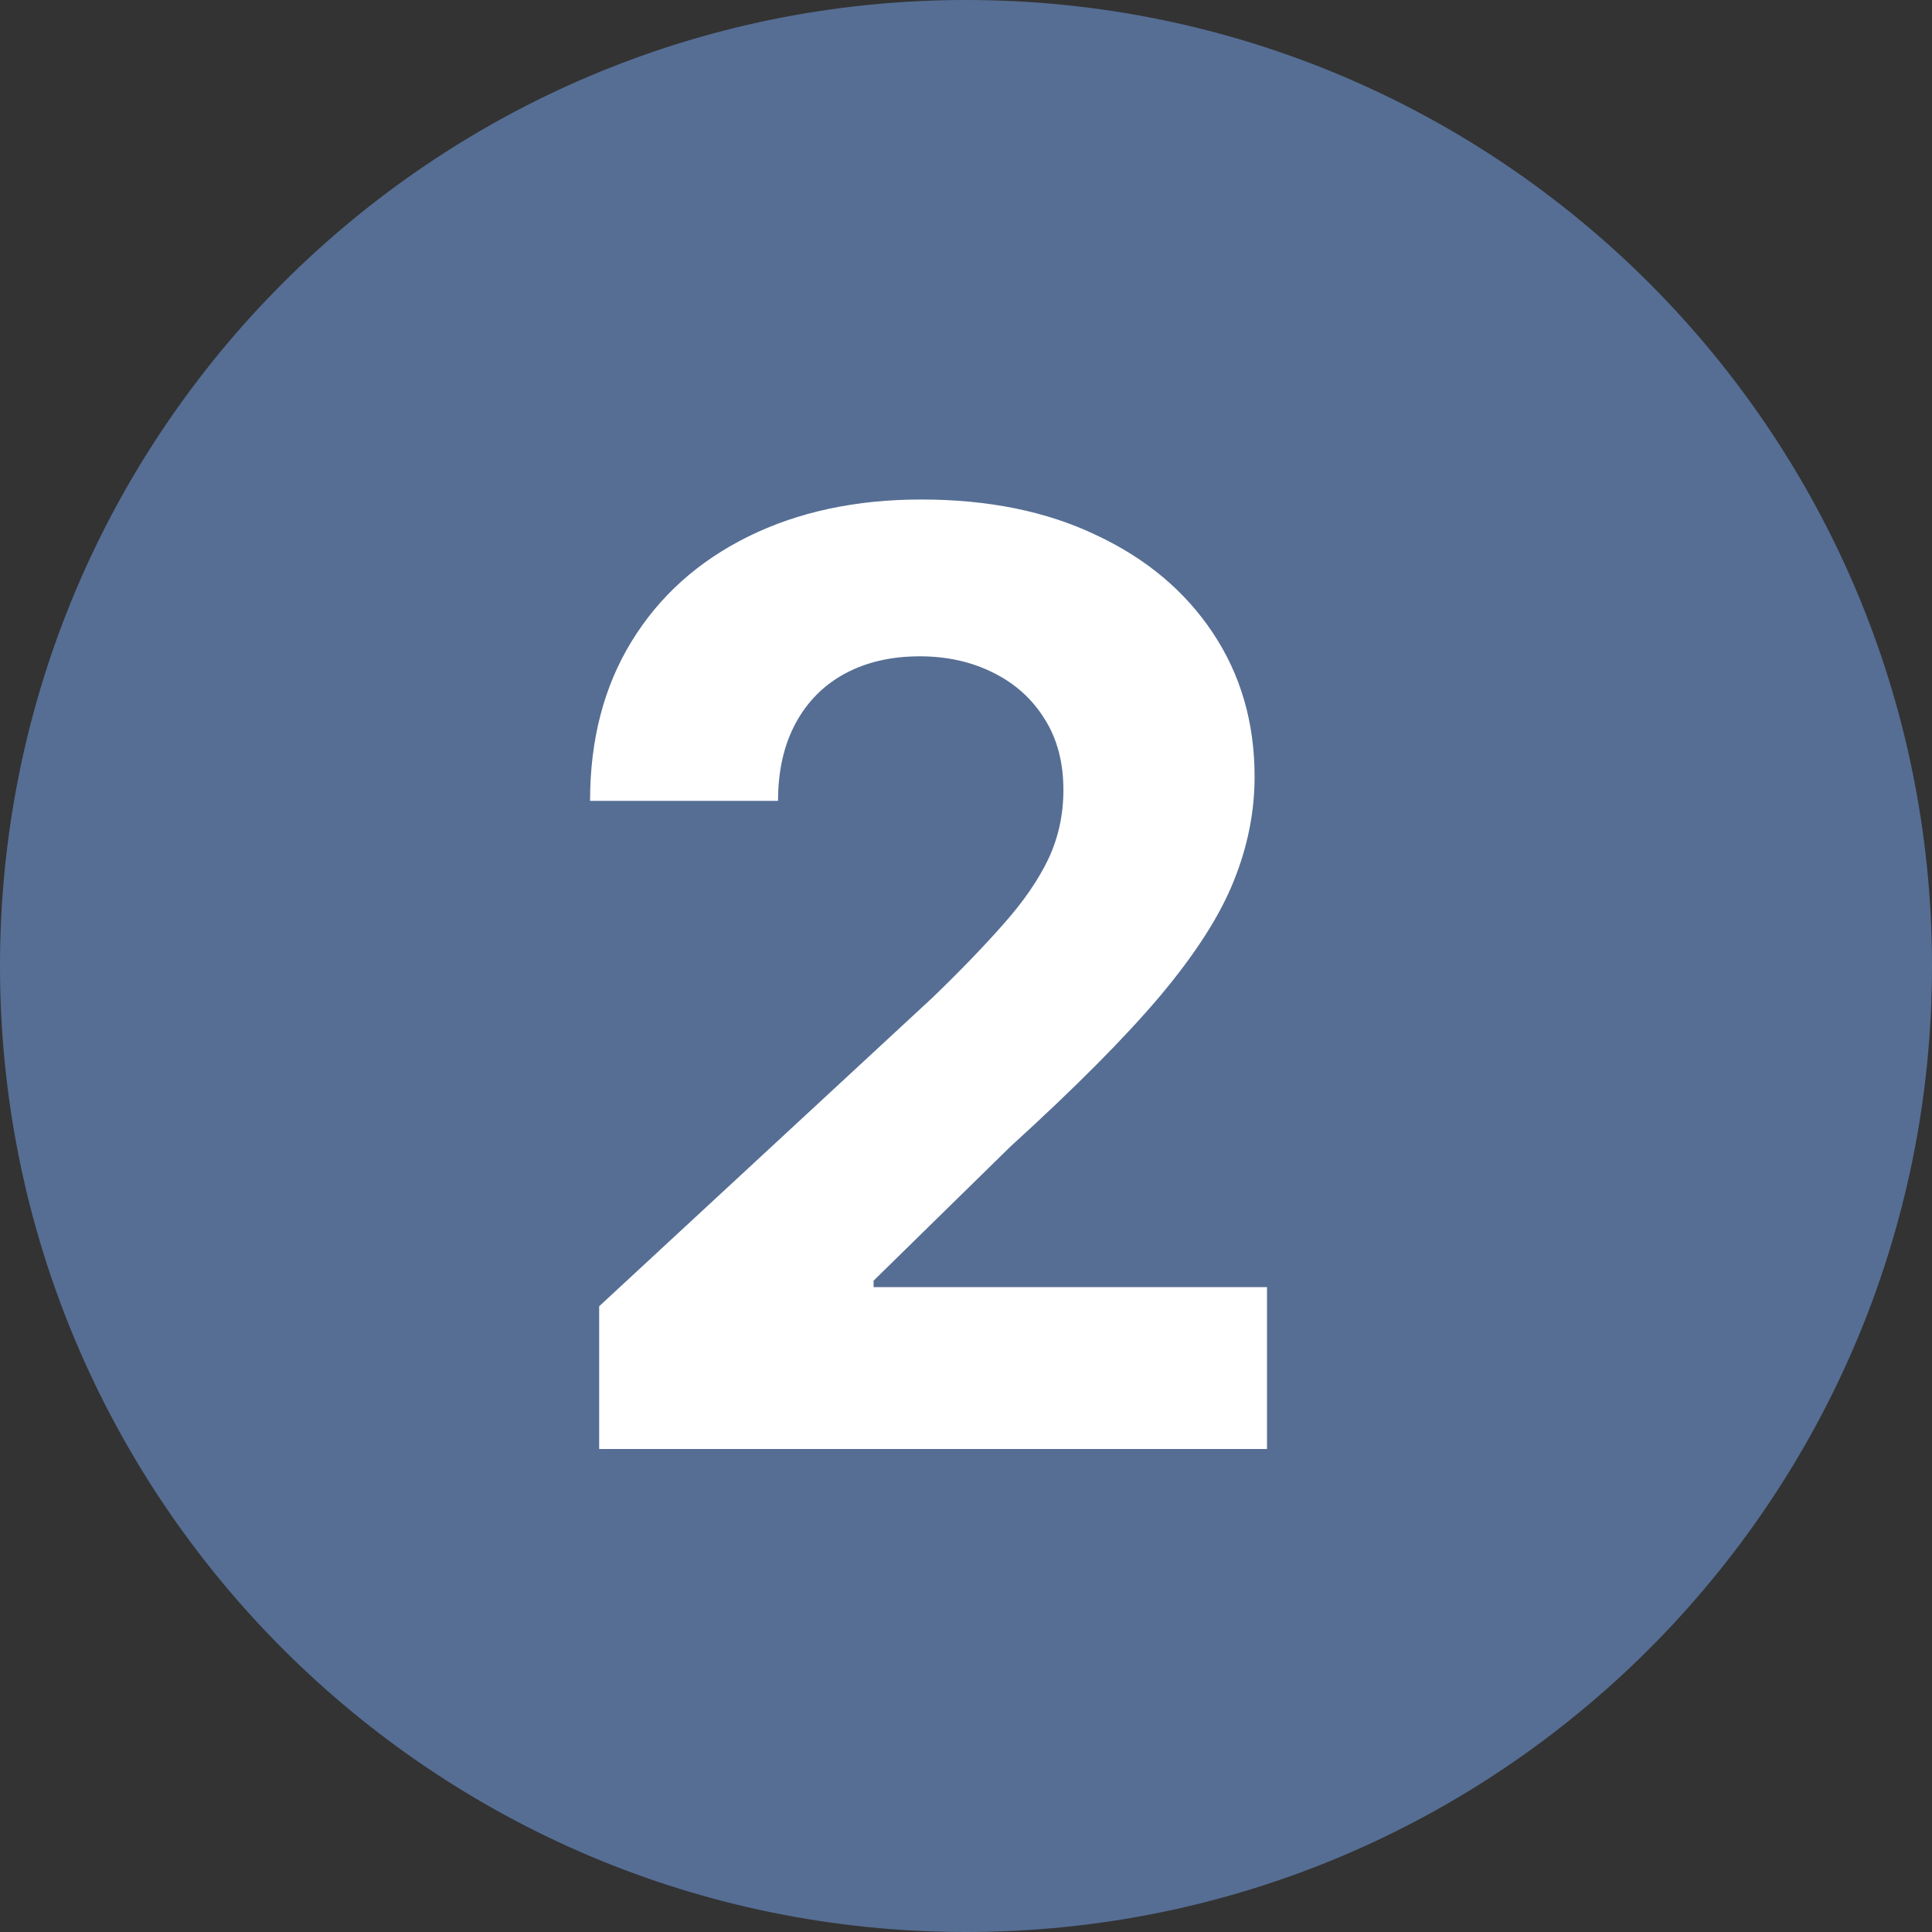
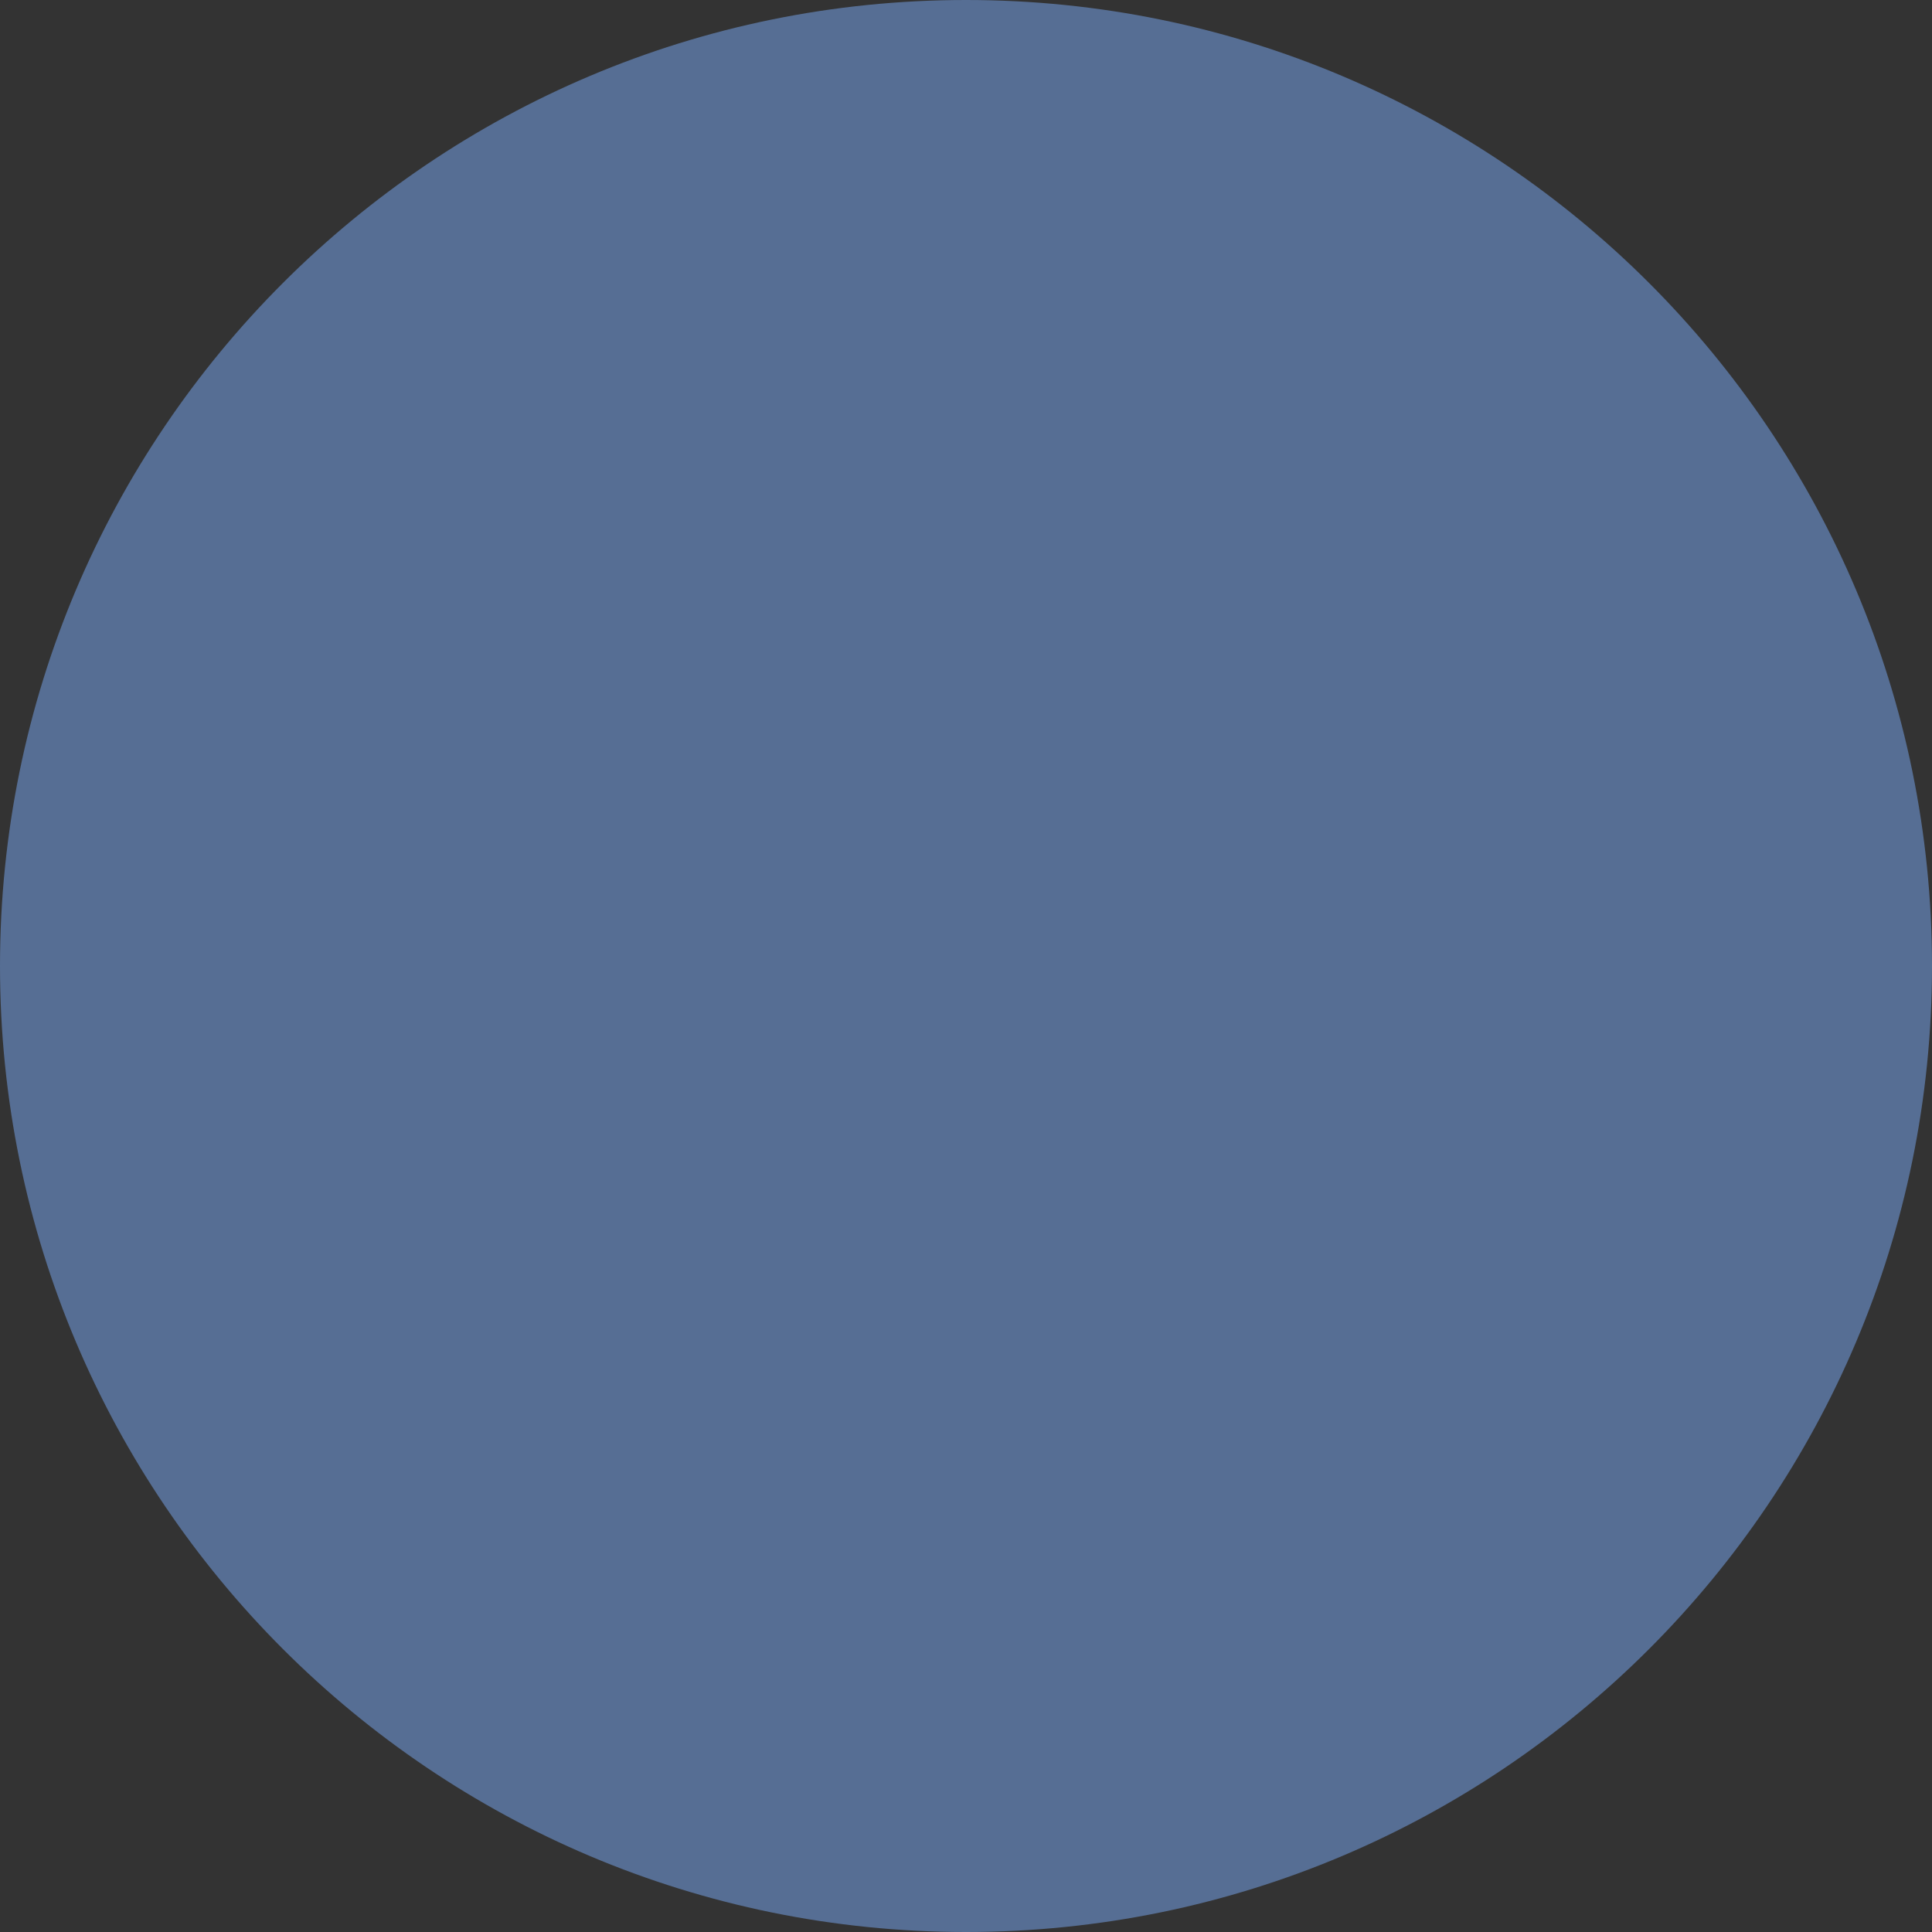
<svg xmlns="http://www.w3.org/2000/svg" width="24" height="24" viewBox="0 0 24 24" fill="none">
  <rect x="0" y="0" width="24" height="24" fill="#333333" stroke="none" />
  <path d="M0 12C0 5.373 5.373 0 12 0C18.627 0 24 5.373 24 12C24 18.627 18.627 24 12 24C5.373 24 0 18.627 0 12Z" fill="#566E94" />
-   <path d="M7.443 18V16.227L11.585 12.392C11.938 12.051 12.233 11.744 12.472 11.472C12.714 11.199 12.898 10.932 13.023 10.671C13.148 10.405 13.21 10.119 13.21 9.812C13.21 9.472 13.133 9.178 12.977 8.932C12.822 8.682 12.61 8.491 12.341 8.358C12.072 8.222 11.767 8.153 11.426 8.153C11.07 8.153 10.759 8.225 10.494 8.369C10.229 8.513 10.025 8.72 9.881 8.989C9.737 9.258 9.665 9.578 9.665 9.949H7.33C7.33 9.188 7.502 8.527 7.847 7.966C8.191 7.405 8.674 6.972 9.295 6.665C9.917 6.358 10.633 6.205 11.443 6.205C12.277 6.205 13.002 6.352 13.619 6.648C14.241 6.939 14.723 7.345 15.068 7.864C15.413 8.383 15.585 8.977 15.585 9.648C15.585 10.087 15.498 10.521 15.324 10.949C15.153 11.377 14.848 11.852 14.409 12.375C13.97 12.894 13.35 13.517 12.551 14.244L10.852 15.909V15.989H15.739V18H7.443Z" fill="white" />
</svg>